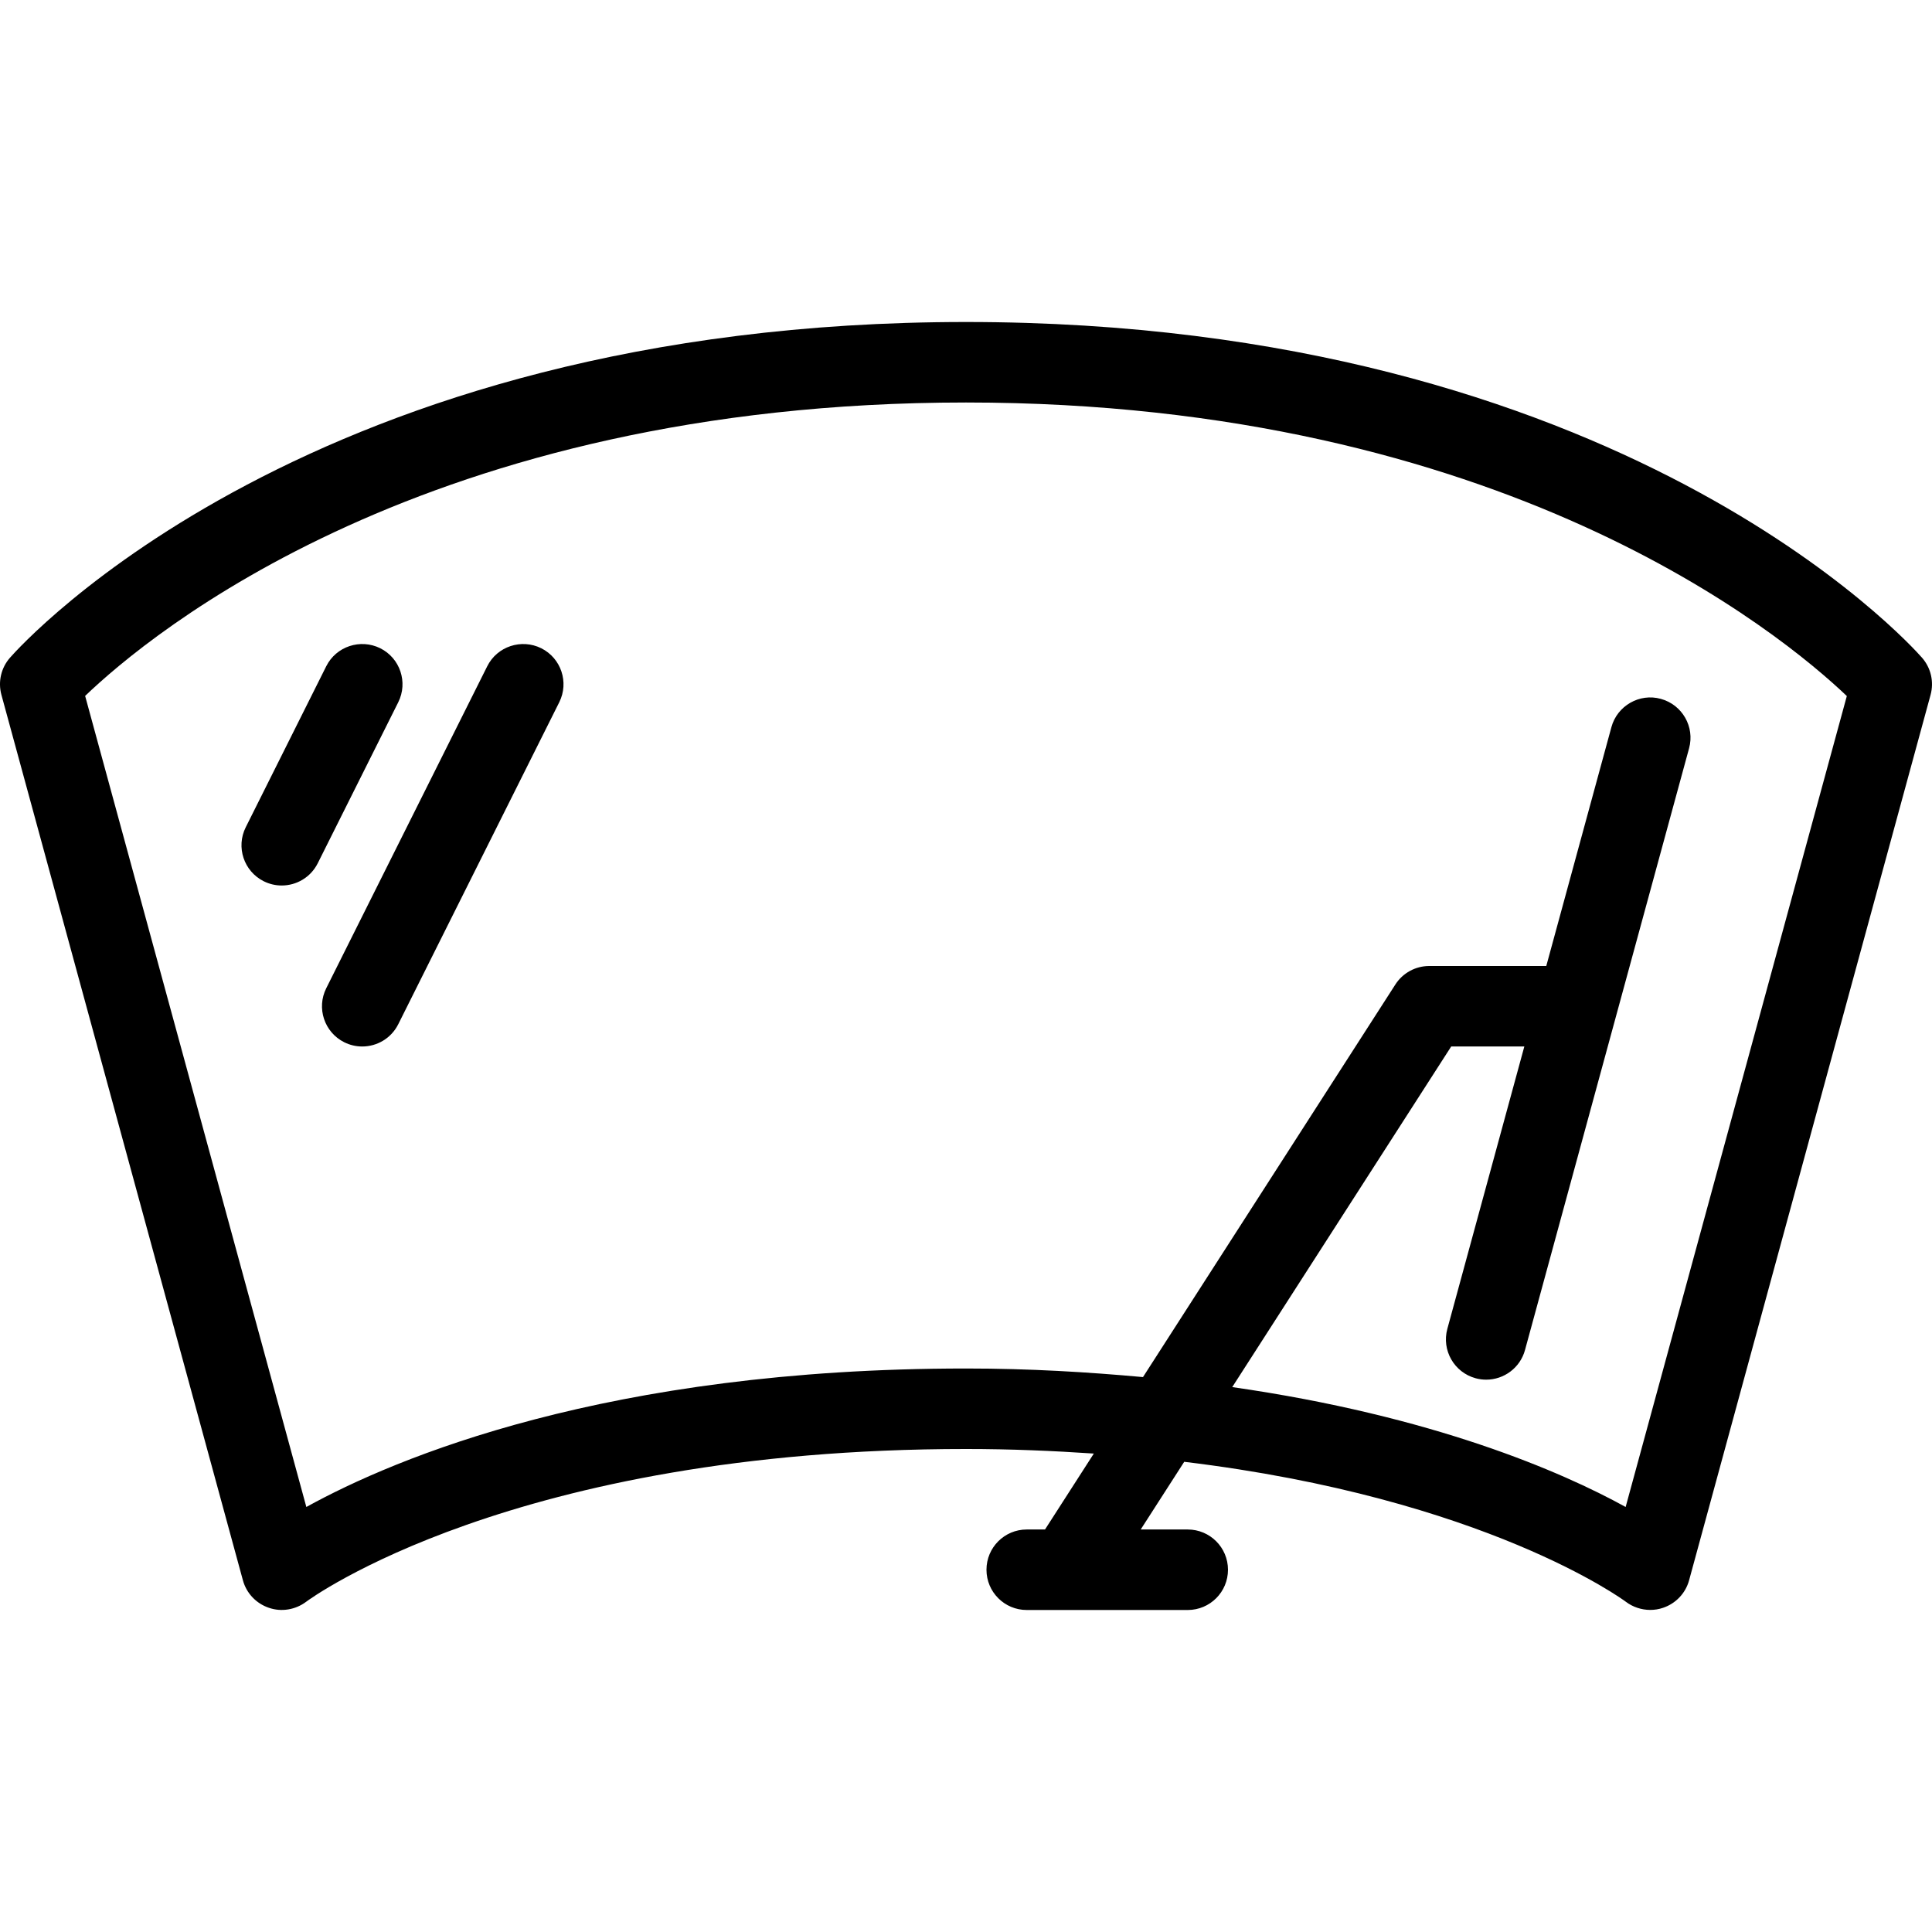
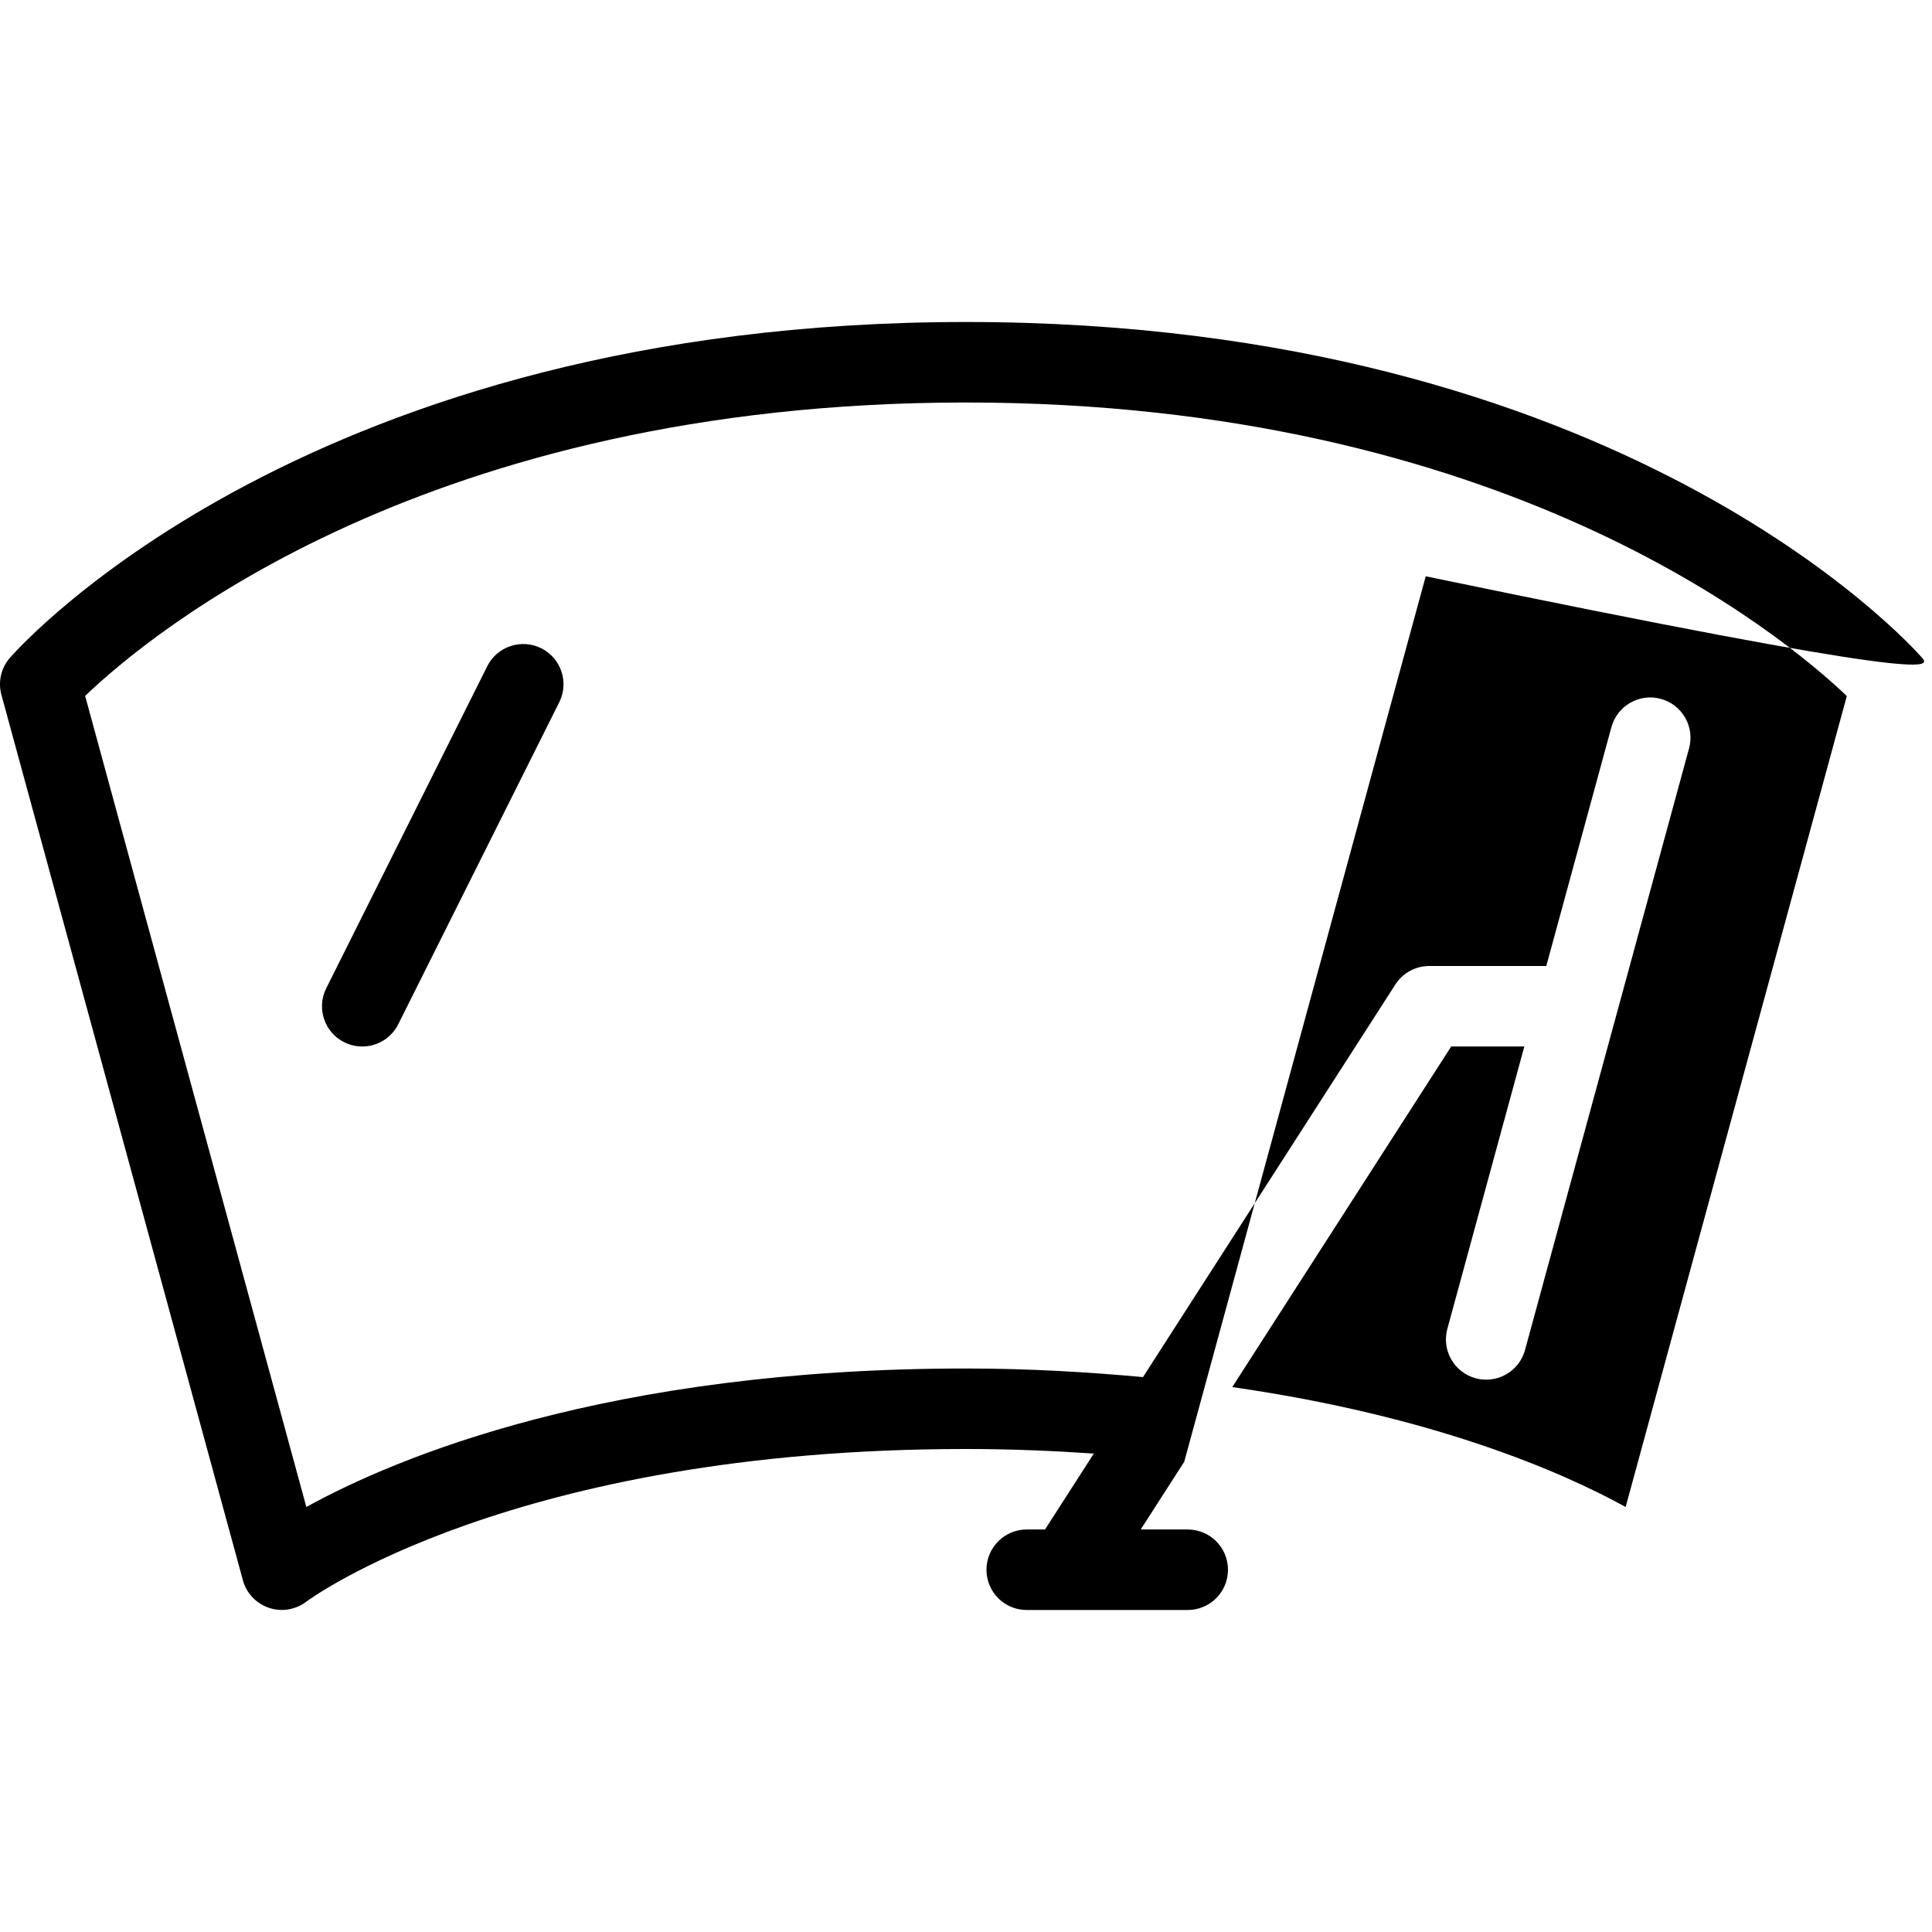
<svg xmlns="http://www.w3.org/2000/svg" id="Capa_1" viewBox="0 0 512 512" style="enable-background:new 0 0 512 512;">
  <g>
    <g>
-       <path d="M509.364 174.312c-3.188-3.635-79.854-88.979-253.365-88.979S5.822 170.676 2.635 174.312C.281 177-.563 180.687.375 184.135l64 234.667c.938 3.427 3.521 6.146 6.885 7.281 3.323 1.156 7.073.521 9.896-1.615.531-.406 54.593-40.469 174.843-40.469 12.009.0 23.174.491 33.875 1.211l-12.936 20.122h-4.845c-5.896.0-10.667 4.771-10.667 10.667s4.771 10.667 10.667 10.667h42.667c5.896.0 10.667-4.771 10.667-10.667s-4.771-10.667-10.667-10.667h-12.464l11.534-17.941c79.85 9.641 116.577 36.742 117.013 37.077 1.885 1.427 4.177 2.177 6.49 2.177 1.146.0 2.302-.177 3.406-.563 3.365-1.135 5.948-3.854 6.885-7.281l64-234.667C512.562 180.687 511.718 176.999 509.364 174.312zM430.812 399.364c-16.956-9.348-51.085-24.154-104.255-31.77l58.026-90.262h19.381l-20.402 74.823c-1.552 5.677 1.802 11.542 7.49 13.094.938.26 1.875.375 2.813.375 4.688.0 8.99-3.115 10.281-7.865l43.479-159.458c1.552-5.677-1.802-11.542-7.49-13.094-5.615-1.563-11.542 1.792-13.094 7.49l-17.261 63.302h-31.021c-3.625.0-7.01 1.844-8.969 4.896l-66.887 104.046c-14.553-1.319-29.885-2.275-46.905-2.275-95.229.0-151.271 23.719-174.813 36.698L22.562 184.426c17-16.313 90.552-77.76 233.438-77.76 142.281.0 216.313 61.479 233.427 77.792L430.812 399.364z" />
+       <path d="M509.364 174.312c-3.188-3.635-79.854-88.979-253.365-88.979S5.822 170.676 2.635 174.312C.281 177-.563 180.687.375 184.135l64 234.667c.938 3.427 3.521 6.146 6.885 7.281 3.323 1.156 7.073.521 9.896-1.615.531-.406 54.593-40.469 174.843-40.469 12.009.0 23.174.491 33.875 1.211l-12.936 20.122h-4.845c-5.896.0-10.667 4.771-10.667 10.667s4.771 10.667 10.667 10.667h42.667c5.896.0 10.667-4.771 10.667-10.667s-4.771-10.667-10.667-10.667h-12.464l11.534-17.941l64-234.667C512.562 180.687 511.718 176.999 509.364 174.312zM430.812 399.364c-16.956-9.348-51.085-24.154-104.255-31.77l58.026-90.262h19.381l-20.402 74.823c-1.552 5.677 1.802 11.542 7.49 13.094.938.26 1.875.375 2.813.375 4.688.0 8.99-3.115 10.281-7.865l43.479-159.458c1.552-5.677-1.802-11.542-7.49-13.094-5.615-1.563-11.542 1.792-13.094 7.49l-17.261 63.302h-31.021c-3.625.0-7.01 1.844-8.969 4.896l-66.887 104.046c-14.553-1.319-29.885-2.275-46.905-2.275-95.229.0-151.271 23.719-174.813 36.698L22.562 184.426c17-16.313 90.552-77.76 233.438-77.76 142.281.0 216.313 61.479 233.427 77.792L430.812 399.364z" />
    </g>
  </g>
  <g>
    <g>
-       <path d="M100.77 171.791c-5.26-2.604-11.677-.5-14.313 4.771l-21.333 42.667c-2.635 5.271-.5 11.677 4.771 14.313 1.531.76 3.156 1.125 4.76 1.125 3.917.0 7.677-2.156 9.552-5.896l21.333-42.667C108.176 180.832 106.041 174.426 100.77 171.791z" />
-     </g>
+       </g>
  </g>
  <g>
    <g>
      <path d="M143.437 171.791c-5.26-2.604-11.677-.5-14.313 4.771l-42.667 85.333c-2.635 5.271-.5 11.677 4.771 14.313 1.531.76 3.156 1.125 4.76 1.125 3.917.0 7.677-2.156 9.552-5.896l42.667-85.333C150.843 180.832 148.707 174.426 143.437 171.791z" />
    </g>
  </g>
  <g />
  <g />
  <g />
  <g />
  <g />
  <g />
  <g />
  <g />
  <g />
  <g />
  <g />
  <g />
  <g />
  <g />
  <g />
</svg>